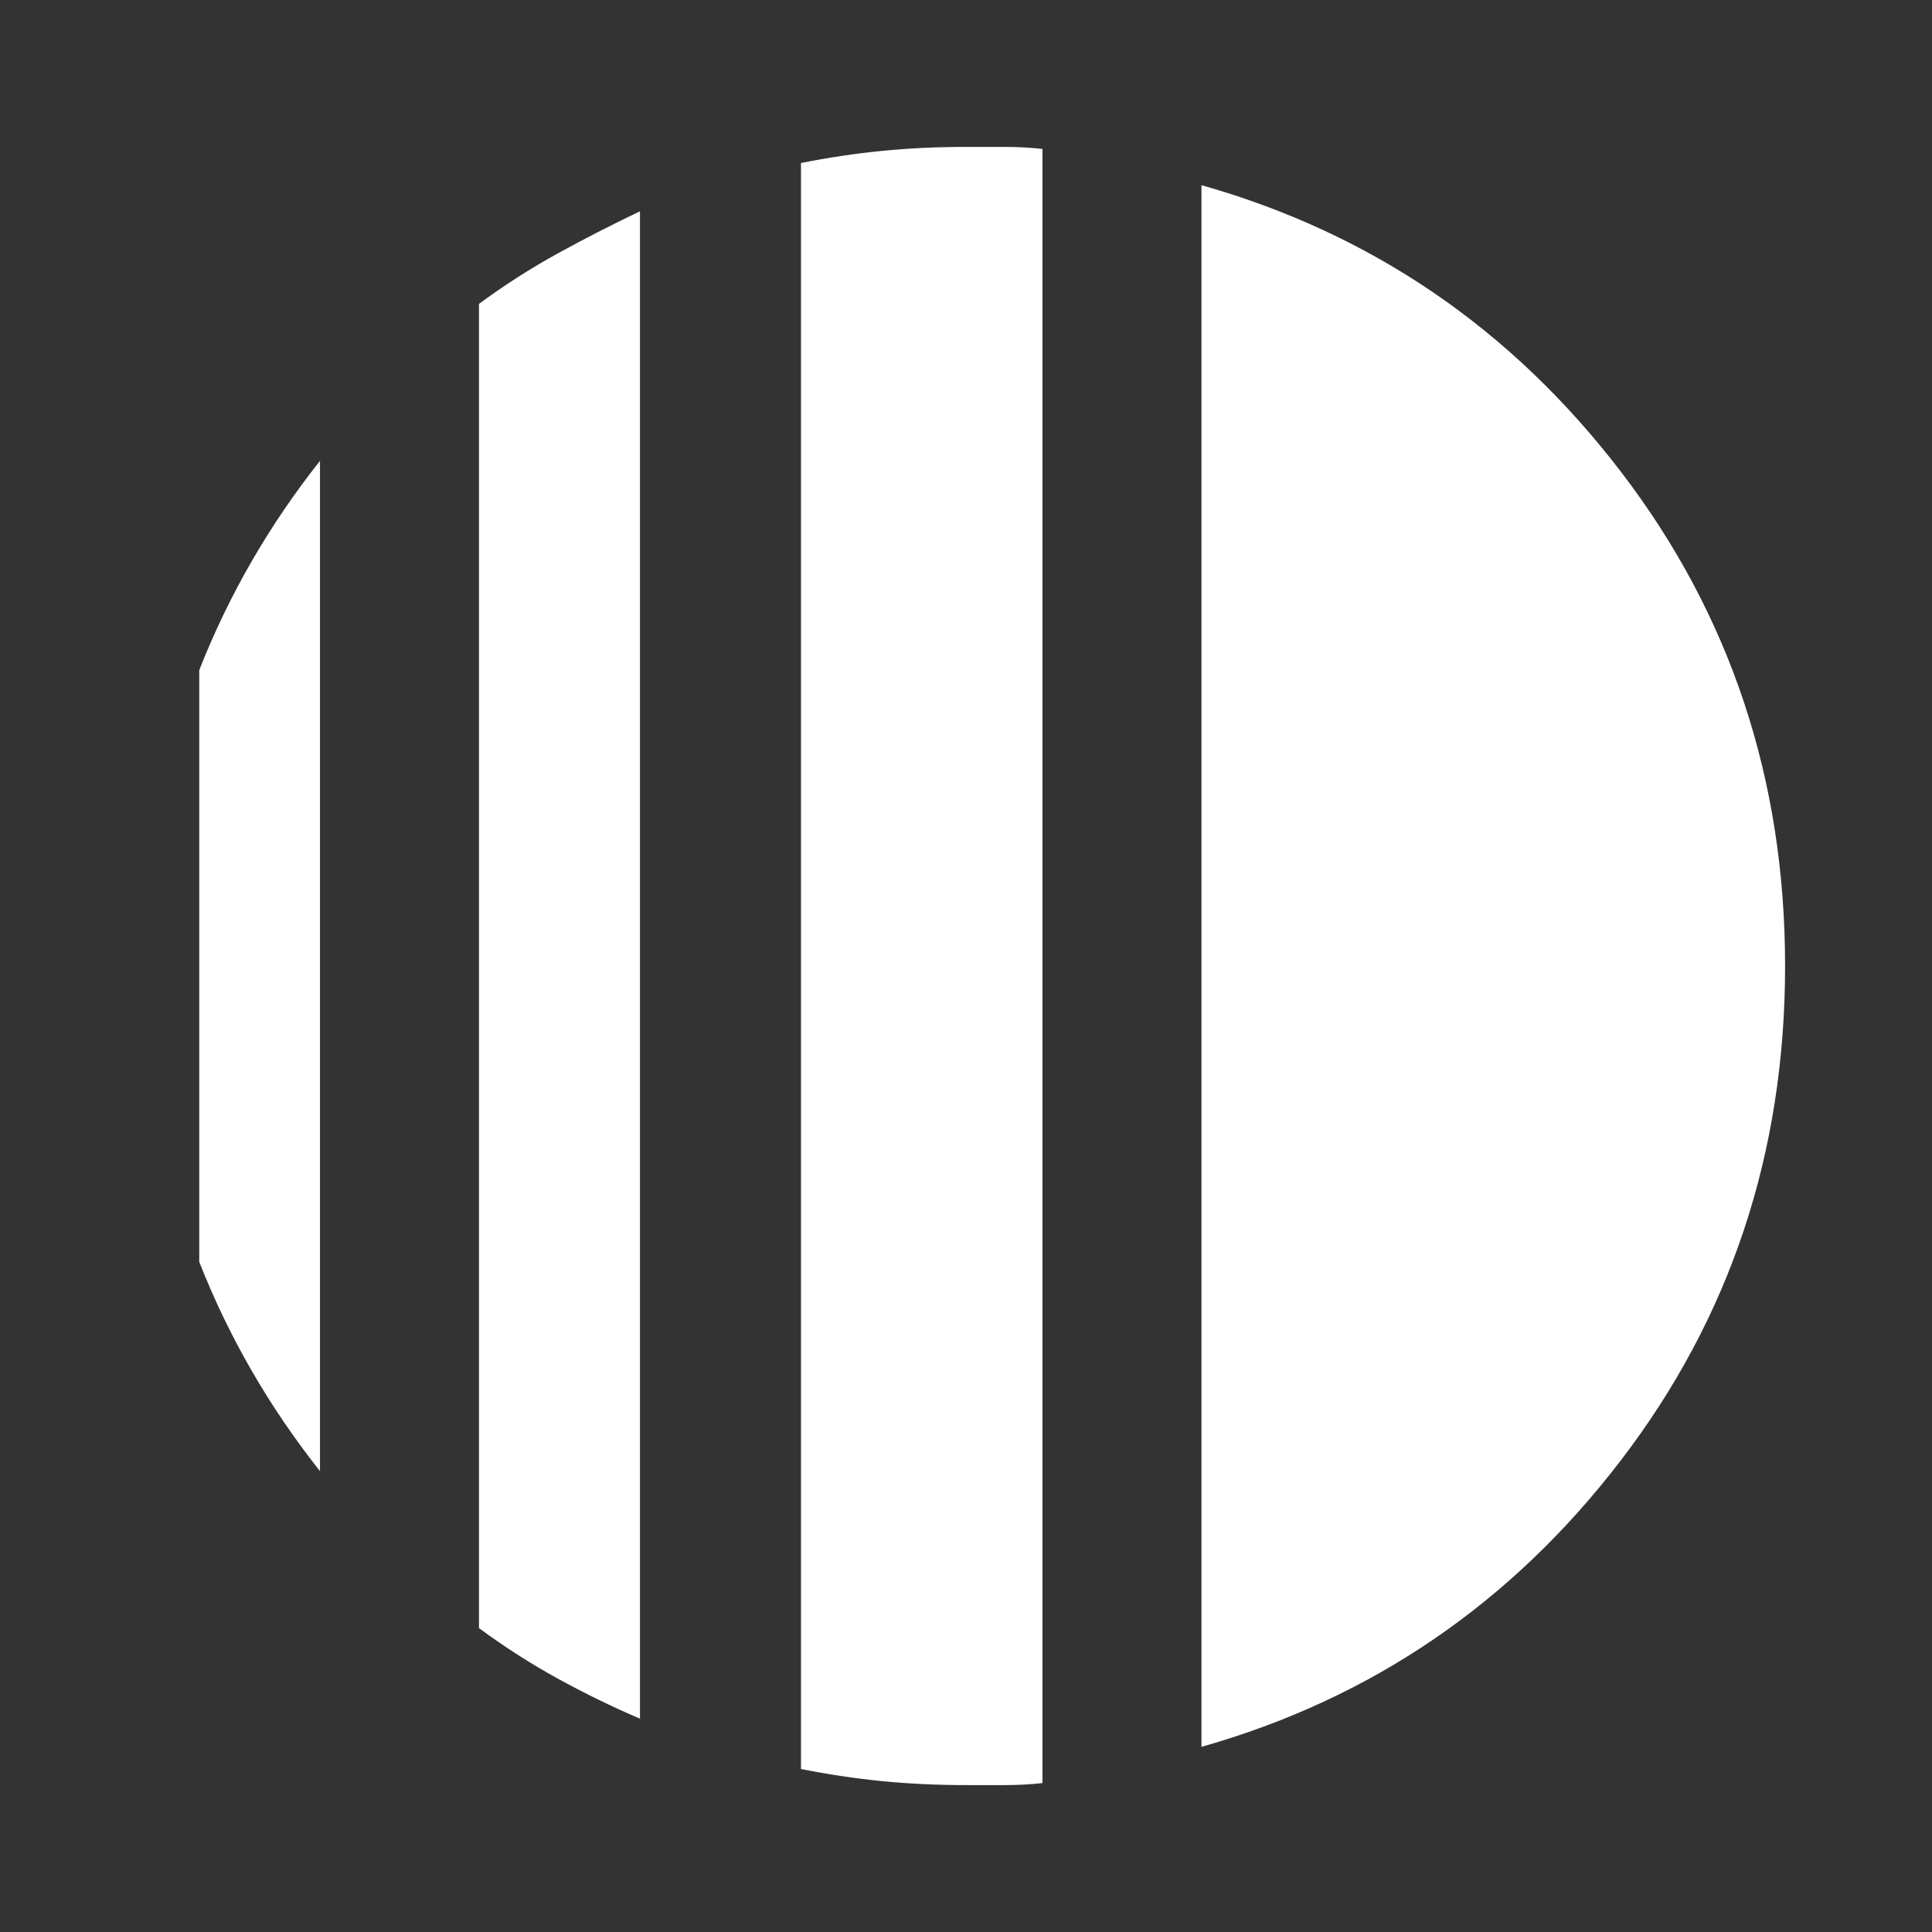
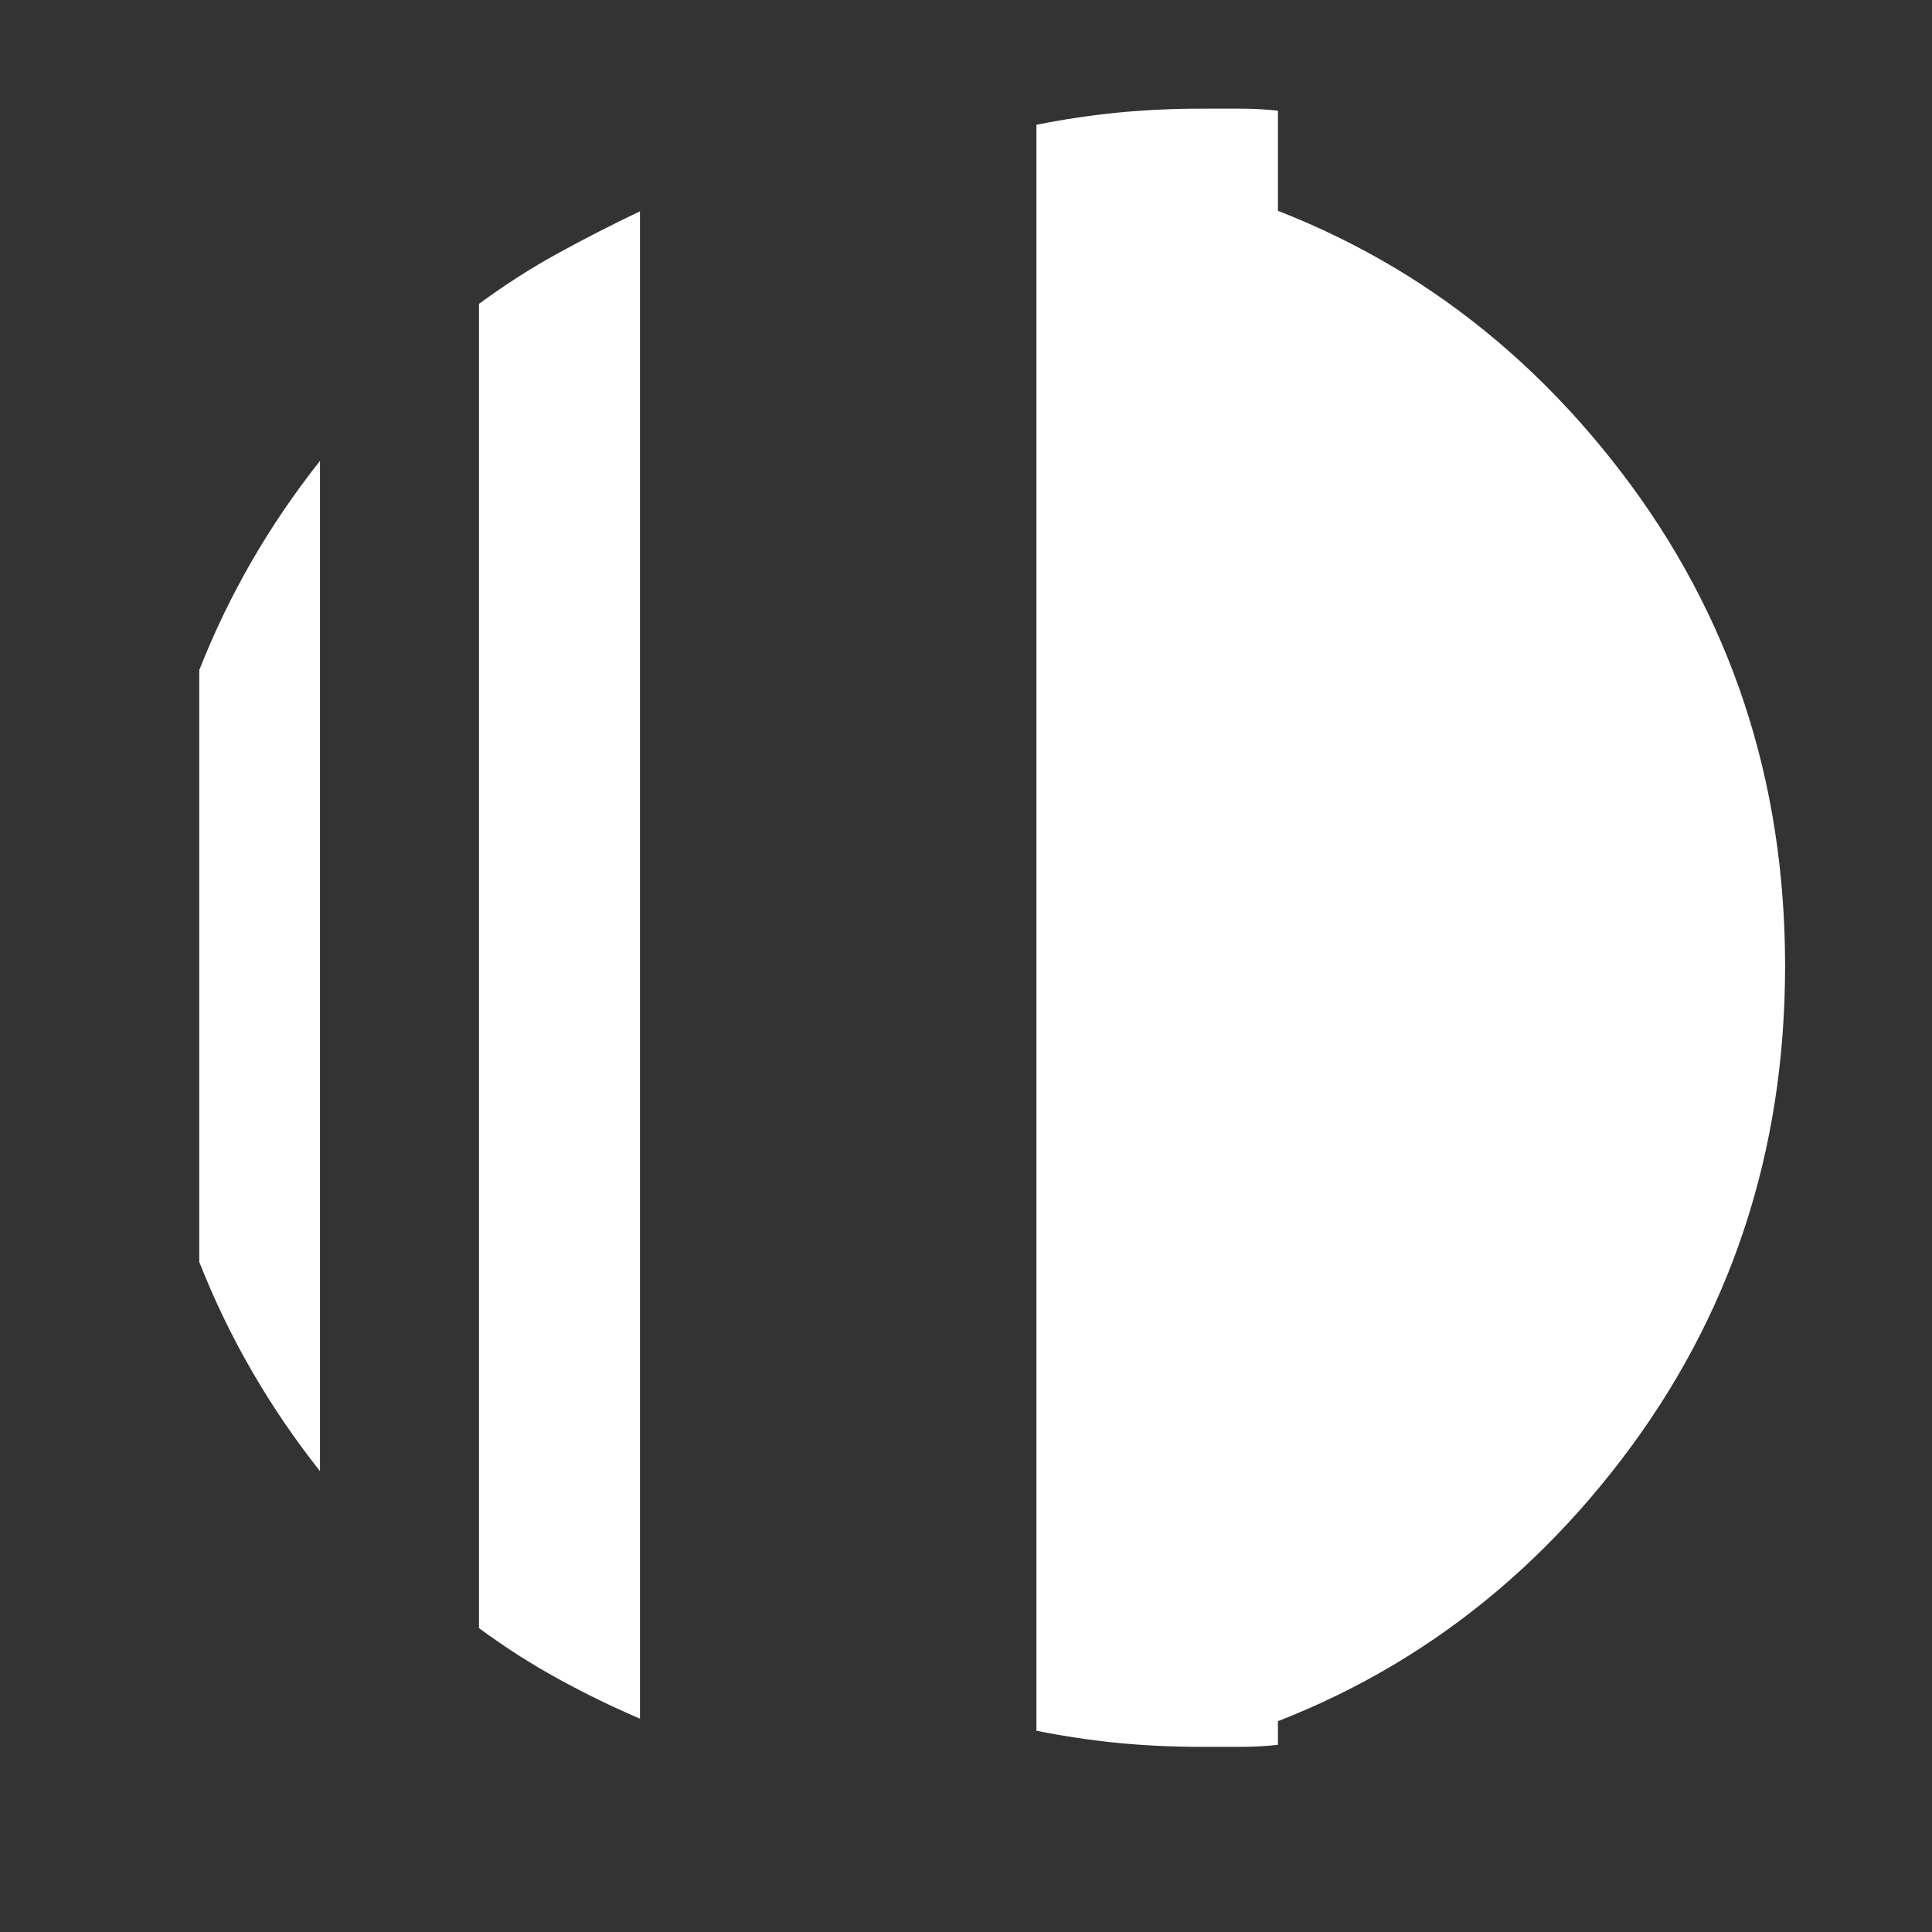
<svg xmlns="http://www.w3.org/2000/svg" width="48" height="48">
  <rect width="100%" height="100%" fill="#333333" stroke="none" />
  <g>
    <title>Layer 1</title>
-     <path fill="#ffffff" id="svg_1" d="m7.95,11.45l0,25.1q-0.95,-1.2 -1.7,-2.5t-1.3,-2.7l0,-14.7q0.55,-1.4 1.3,-2.7q0.75,-1.3 1.7,-2.5zm7.95,-6.2l0,37.45q-1.05,-0.45 -2.05,-1q-1,-0.55 -1.95,-1.25l0,-32.9q0.95,-0.7 1.95,-1.25t2.05,-1.05zm13.95,38.15l0,-38.8q6.35,1.8 10.425,7.125q4.075,5.325 4.075,12.275t-4.075,12.275q-4.075,5.325 -10.425,7.125zm-5.85,0.95q-1.1,0 -2.1,-0.1t-2,-0.3l0,-39.9q1,-0.2 2,-0.3q1,-0.1 2.1,-0.1l0.975,0q0.475,0 0.925,0.05l0,40.6q-0.45,0.05 -0.925,0.05l-0.975,0z" />
+     <path fill="#ffffff" id="svg_1" d="m7.95,11.45l0,25.1q-0.95,-1.2 -1.7,-2.5t-1.3,-2.7l0,-14.7q0.55,-1.4 1.3,-2.7q0.75,-1.3 1.7,-2.5zm7.95,-6.2l0,37.45q-1.05,-0.45 -2.05,-1q-1,-0.55 -1.95,-1.25l0,-32.9q0.95,-0.7 1.95,-1.25t2.05,-1.05zm13.95,38.15l0,-38.8q6.35,1.8 10.425,7.125q4.075,5.325 4.075,12.275t-4.075,12.275q-4.075,5.325 -10.425,7.125zq-1.1,0 -2.1,-0.1t-2,-0.3l0,-39.9q1,-0.2 2,-0.3q1,-0.1 2.1,-0.1l0.975,0q0.475,0 0.925,0.05l0,40.6q-0.45,0.05 -0.925,0.05l-0.975,0z" />
  </g>
</svg>